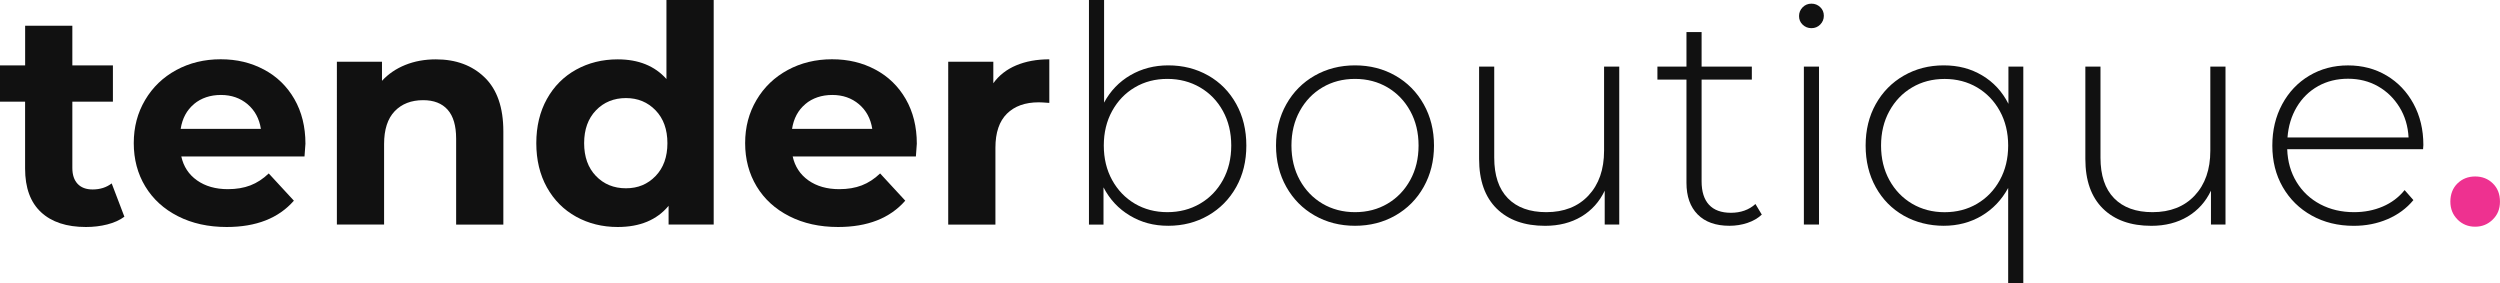
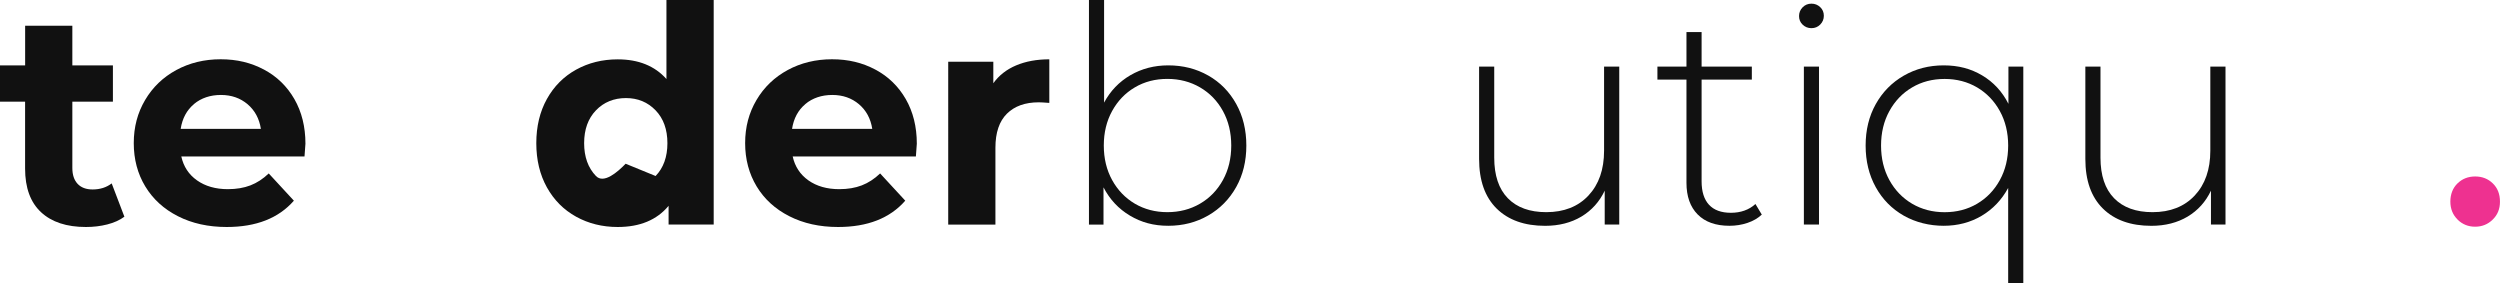
<svg xmlns="http://www.w3.org/2000/svg" id="tenderboutique." viewBox="0 0 594.72 67.39">
  <defs>
    <style>
      .cls-1 {
        fill: #111;
      }

      .cls-2 {
        fill: #ee3190;
      }
    </style>
  </defs>
  <path class="cls-1" d="m29.59,51.55c-1.1.82-2.46,1.43-4.07,1.84-1.61.41-3.3.61-5.08.61-4.61,0-8.17-1.18-10.69-3.53-2.52-2.35-3.78-5.81-3.78-10.37v-15.91H0v-8.64h5.98V6.12h11.23v9.43h9.65v8.64h-9.65v15.77c0,1.63.42,2.89,1.26,3.78.84.89,2.03,1.33,3.56,1.33,1.78,0,3.29-.48,4.54-1.44l3.02,7.92Z" />
  <path class="cls-1" d="m72.43,37.22h-29.3c.53,2.4,1.77,4.3,3.74,5.69,1.97,1.39,4.42,2.09,7.34,2.09,2.02,0,3.8-.3,5.36-.9,1.56-.6,3.01-1.55,4.36-2.84l5.98,6.48c-3.65,4.18-8.98,6.26-15.98,6.26-4.37,0-8.23-.85-11.59-2.56-3.36-1.7-5.95-4.07-7.78-7.09-1.83-3.02-2.74-6.46-2.74-10.3s.9-7.21,2.7-10.26c1.8-3.05,4.27-5.42,7.42-7.13,3.14-1.7,6.66-2.56,10.55-2.56s7.22.82,10.3,2.45c3.07,1.63,5.48,3.97,7.24,7.02,1.75,3.05,2.63,6.59,2.63,10.62,0,.14-.07,1.15-.22,3.02Zm-26.28-12.46c-1.73,1.44-2.78,3.41-3.17,5.9h19.08c-.38-2.45-1.44-4.4-3.17-5.87-1.73-1.46-3.84-2.2-6.34-2.2s-4.68.72-6.41,2.16Z" />
-   <path class="cls-1" d="m115.31,18.43c2.95,2.88,4.43,7.15,4.43,12.82v22.18h-11.23v-20.45c0-3.07-.67-5.36-2.02-6.88-1.34-1.51-3.29-2.27-5.83-2.27-2.83,0-5.09.88-6.77,2.63-1.68,1.75-2.52,4.36-2.52,7.81v19.15h-11.23V14.69h10.73v4.54c1.49-1.63,3.34-2.89,5.54-3.78,2.21-.89,4.63-1.33,7.27-1.33,4.8,0,8.68,1.44,11.63,4.32Z" />
-   <path class="cls-1" d="m169.78,0v53.42h-10.73v-4.46c-2.78,3.36-6.82,5.04-12.1,5.04-3.65,0-6.95-.82-9.9-2.45-2.95-1.63-5.27-3.96-6.95-6.98-1.68-3.02-2.52-6.53-2.52-10.51s.84-7.49,2.52-10.51c1.68-3.02,4-5.35,6.95-6.98,2.95-1.63,6.25-2.45,9.9-2.45,4.94,0,8.81,1.56,11.59,4.68V0h11.23Zm-13.82,41.87c1.87-1.94,2.81-4.55,2.81-7.81s-.94-5.87-2.81-7.81c-1.87-1.94-4.22-2.92-7.06-2.92s-5.26.97-7.13,2.92c-1.87,1.94-2.81,4.55-2.81,7.81s.94,5.87,2.81,7.81c1.87,1.94,4.25,2.92,7.13,2.92s5.18-.97,7.06-2.92Z" />
+   <path class="cls-1" d="m169.78,0v53.42h-10.73v-4.46c-2.78,3.36-6.82,5.04-12.1,5.04-3.65,0-6.95-.82-9.9-2.45-2.95-1.63-5.27-3.96-6.95-6.98-1.68-3.02-2.52-6.53-2.52-10.51s.84-7.49,2.52-10.51c1.68-3.02,4-5.35,6.95-6.98,2.95-1.63,6.25-2.45,9.9-2.45,4.94,0,8.81,1.56,11.59,4.68V0h11.23Zm-13.82,41.87c1.87-1.94,2.81-4.55,2.81-7.81s-.94-5.87-2.81-7.81c-1.87-1.94-4.22-2.92-7.06-2.92s-5.26.97-7.13,2.92c-1.87,1.94-2.81,4.55-2.81,7.81s.94,5.87,2.81,7.81s5.18-.97,7.06-2.92Z" />
  <path class="cls-1" d="m217.87,37.22h-29.3c.53,2.4,1.78,4.3,3.74,5.69,1.97,1.39,4.42,2.09,7.34,2.09,2.02,0,3.8-.3,5.36-.9,1.56-.6,3.01-1.55,4.36-2.84l5.98,6.48c-3.65,4.18-8.98,6.26-15.98,6.26-4.37,0-8.23-.85-11.59-2.56-3.36-1.7-5.95-4.07-7.78-7.09-1.82-3.02-2.74-6.46-2.74-10.3s.9-7.21,2.7-10.26c1.8-3.05,4.27-5.42,7.42-7.13,3.14-1.7,6.66-2.56,10.55-2.56s7.22.82,10.3,2.45c3.07,1.63,5.48,3.97,7.24,7.02,1.75,3.05,2.63,6.59,2.63,10.62,0,.14-.07,1.15-.22,3.02Zm-26.28-12.46c-1.73,1.44-2.78,3.41-3.17,5.9h19.08c-.38-2.45-1.44-4.4-3.17-5.87-1.73-1.46-3.84-2.2-6.34-2.2s-4.68.72-6.41,2.16Z" />
  <path class="cls-1" d="m241.74,15.55c2.28-.96,4.91-1.44,7.88-1.44v10.37c-1.25-.1-2.09-.14-2.52-.14-3.22,0-5.74.9-7.56,2.7-1.82,1.8-2.74,4.5-2.74,8.1v18.29h-11.23V14.69h10.73v5.11c1.34-1.87,3.16-3.29,5.44-4.25Z" />
  <path class="cls-1" d="m287.42,17.96c2.83,1.61,5.05,3.86,6.66,6.77,1.61,2.9,2.41,6.2,2.41,9.9s-.8,6.98-2.41,9.86c-1.61,2.88-3.83,5.14-6.66,6.77-2.83,1.63-6,2.45-9.5,2.45s-6.4-.8-9.11-2.41c-2.71-1.61-4.81-3.85-6.3-6.73v8.86h-3.46V0h3.6v24.41c1.49-2.78,3.58-4.96,6.26-6.52,2.69-1.56,5.69-2.34,9-2.34,3.5,0,6.67.8,9.5,2.41Zm-1.94,30.49c2.3-1.34,4.12-3.22,5.44-5.62,1.32-2.4,1.98-5.14,1.98-8.21s-.66-5.81-1.98-8.21c-1.32-2.4-3.13-4.27-5.44-5.62-2.3-1.34-4.9-2.02-7.78-2.02s-5.46.67-7.74,2.02c-2.28,1.34-4.08,3.22-5.4,5.62-1.32,2.4-1.98,5.14-1.98,8.21s.66,5.81,1.98,8.21c1.32,2.4,3.12,4.27,5.4,5.62,2.28,1.34,4.86,2.02,7.74,2.02s5.47-.67,7.78-2.02Z" />
-   <path class="cls-1" d="m312.73,51.26c-2.86-1.63-5.1-3.9-6.73-6.8-1.63-2.9-2.45-6.18-2.45-9.83s.82-6.92,2.45-9.83c1.63-2.9,3.88-5.17,6.73-6.8,2.86-1.63,6.06-2.45,9.61-2.45s6.76.82,9.61,2.45c2.86,1.63,5.1,3.9,6.73,6.8,1.63,2.9,2.45,6.18,2.45,9.83s-.82,6.92-2.45,9.83-3.88,5.17-6.73,6.8c-2.86,1.63-6.06,2.45-9.61,2.45s-6.76-.82-9.61-2.45Zm17.35-2.81c2.28-1.34,4.08-3.22,5.4-5.62,1.32-2.4,1.98-5.14,1.98-8.21s-.66-5.81-1.98-8.21c-1.32-2.4-3.12-4.27-5.4-5.62-2.28-1.34-4.86-2.02-7.74-2.02s-5.46.67-7.74,2.02c-2.28,1.34-4.08,3.22-5.4,5.62-1.32,2.4-1.98,5.14-1.98,8.21s.66,5.81,1.98,8.21c1.32,2.4,3.12,4.27,5.4,5.62,2.28,1.34,4.86,2.02,7.74,2.02s5.46-.67,7.74-2.02Z" />
  <path class="cls-1" d="m385.2,15.84v37.58h-3.46v-8.06c-1.25,2.64-3.1,4.69-5.54,6.16-2.45,1.46-5.33,2.2-8.64,2.2-4.9,0-8.74-1.37-11.52-4.1-2.78-2.74-4.18-6.67-4.18-11.81V15.84h3.6v21.67c0,4.22,1.08,7.44,3.24,9.65s5.21,3.31,9.14,3.31c4.22,0,7.57-1.32,10.04-3.96,2.47-2.64,3.71-6.19,3.71-10.66V15.84h3.6Z" />
  <path class="cls-1" d="m419.11,51.05c-.91.86-2.05,1.52-3.42,1.98-1.37.46-2.8.68-4.28.68-3.26,0-5.79-.9-7.56-2.7-1.78-1.8-2.66-4.31-2.66-7.52v-24.55h-6.91v-3.1h6.91V7.63h3.6v8.21h11.95v3.1h-11.95v24.19c0,2.45.59,4.31,1.76,5.58,1.18,1.27,2.92,1.91,5.22,1.91s4.3-.69,5.83-2.09l1.51,2.52Z" />
  <path class="cls-1" d="m428.83,5.87c-.58-.55-.86-1.24-.86-2.05s.29-1.51.86-2.09c.58-.58,1.27-.86,2.09-.86s1.51.28,2.09.83c.58.55.86,1.24.86,2.05s-.29,1.51-.86,2.09c-.58.58-1.27.86-2.09.86s-1.51-.28-2.09-.83Zm.29,9.97h3.6v37.58h-3.6V15.84Z" />
  <path class="cls-1" d="m481.32,15.84v51.55h-3.6v-22.68c-1.54,2.83-3.64,5.04-6.3,6.62s-5.68,2.38-9.04,2.38-6.67-.8-9.5-2.41c-2.83-1.61-5.05-3.86-6.66-6.77-1.61-2.9-2.41-6.2-2.41-9.9s.8-6.98,2.41-9.86c1.61-2.88,3.83-5.14,6.66-6.77,2.83-1.63,6-2.45,9.5-2.45s6.46.79,9.14,2.38,4.78,3.84,6.26,6.77v-8.86h3.53Zm-10.98,32.62c2.28-1.34,4.08-3.22,5.4-5.62,1.32-2.4,1.98-5.14,1.98-8.21s-.66-5.81-1.98-8.21c-1.32-2.4-3.12-4.27-5.4-5.62-2.28-1.34-4.86-2.02-7.74-2.02s-5.46.67-7.74,2.02c-2.28,1.34-4.08,3.22-5.4,5.62-1.32,2.4-1.98,5.14-1.98,8.21s.66,5.81,1.98,8.21c1.32,2.4,3.12,4.27,5.4,5.62,2.28,1.34,4.86,2.02,7.74,2.02s5.46-.67,7.74-2.02Z" />
  <path class="cls-1" d="m529.42,15.84v37.58h-3.46v-8.06c-1.25,2.64-3.1,4.69-5.54,6.16-2.45,1.46-5.33,2.2-8.64,2.2-4.9,0-8.74-1.37-11.52-4.1-2.78-2.74-4.18-6.67-4.18-11.81V15.84h3.6v21.67c0,4.22,1.08,7.44,3.24,9.65s5.21,3.31,9.14,3.31c4.22,0,7.57-1.32,10.04-3.96,2.47-2.64,3.71-6.19,3.71-10.66V15.84h3.6Z" />
-   <path class="cls-1" d="m576.43,35.5h-32.33c.1,2.93.84,5.53,2.23,7.81,1.39,2.28,3.28,4.04,5.65,5.29,2.38,1.25,5.05,1.87,8.03,1.87,2.45,0,4.72-.44,6.8-1.33,2.09-.89,3.83-2.2,5.22-3.92l2.09,2.38c-1.63,1.97-3.68,3.48-6.16,4.54-2.47,1.06-5.15,1.58-8.03,1.58-3.74,0-7.08-.82-10.01-2.45-2.93-1.63-5.22-3.89-6.88-6.77-1.66-2.88-2.48-6.17-2.48-9.86s.78-6.92,2.34-9.83c1.56-2.9,3.71-5.17,6.44-6.8,2.74-1.63,5.81-2.45,9.22-2.45s6.47.8,9.18,2.41c2.71,1.61,4.85,3.85,6.41,6.73,1.56,2.88,2.34,6.14,2.34,9.79l-.07,1.01Zm-24.98-15.01c-2.11,1.18-3.8,2.83-5.08,4.97-1.27,2.14-2,4.55-2.2,7.24h28.8c-.14-2.69-.86-5.09-2.16-7.2-1.3-2.11-3-3.77-5.11-4.97-2.11-1.2-4.49-1.8-7.13-1.8s-5.02.59-7.13,1.76Z" />
  <path class="cls-2" d="m584.64,52.24c-1.15-1.13-1.73-2.56-1.73-4.28s.56-3.22,1.69-4.32c1.13-1.1,2.53-1.66,4.21-1.66s3.08.55,4.21,1.66c1.13,1.1,1.69,2.54,1.69,4.32s-.58,3.16-1.73,4.28c-1.15,1.13-2.54,1.69-4.18,1.69s-3.02-.56-4.18-1.69Z" />
</svg>